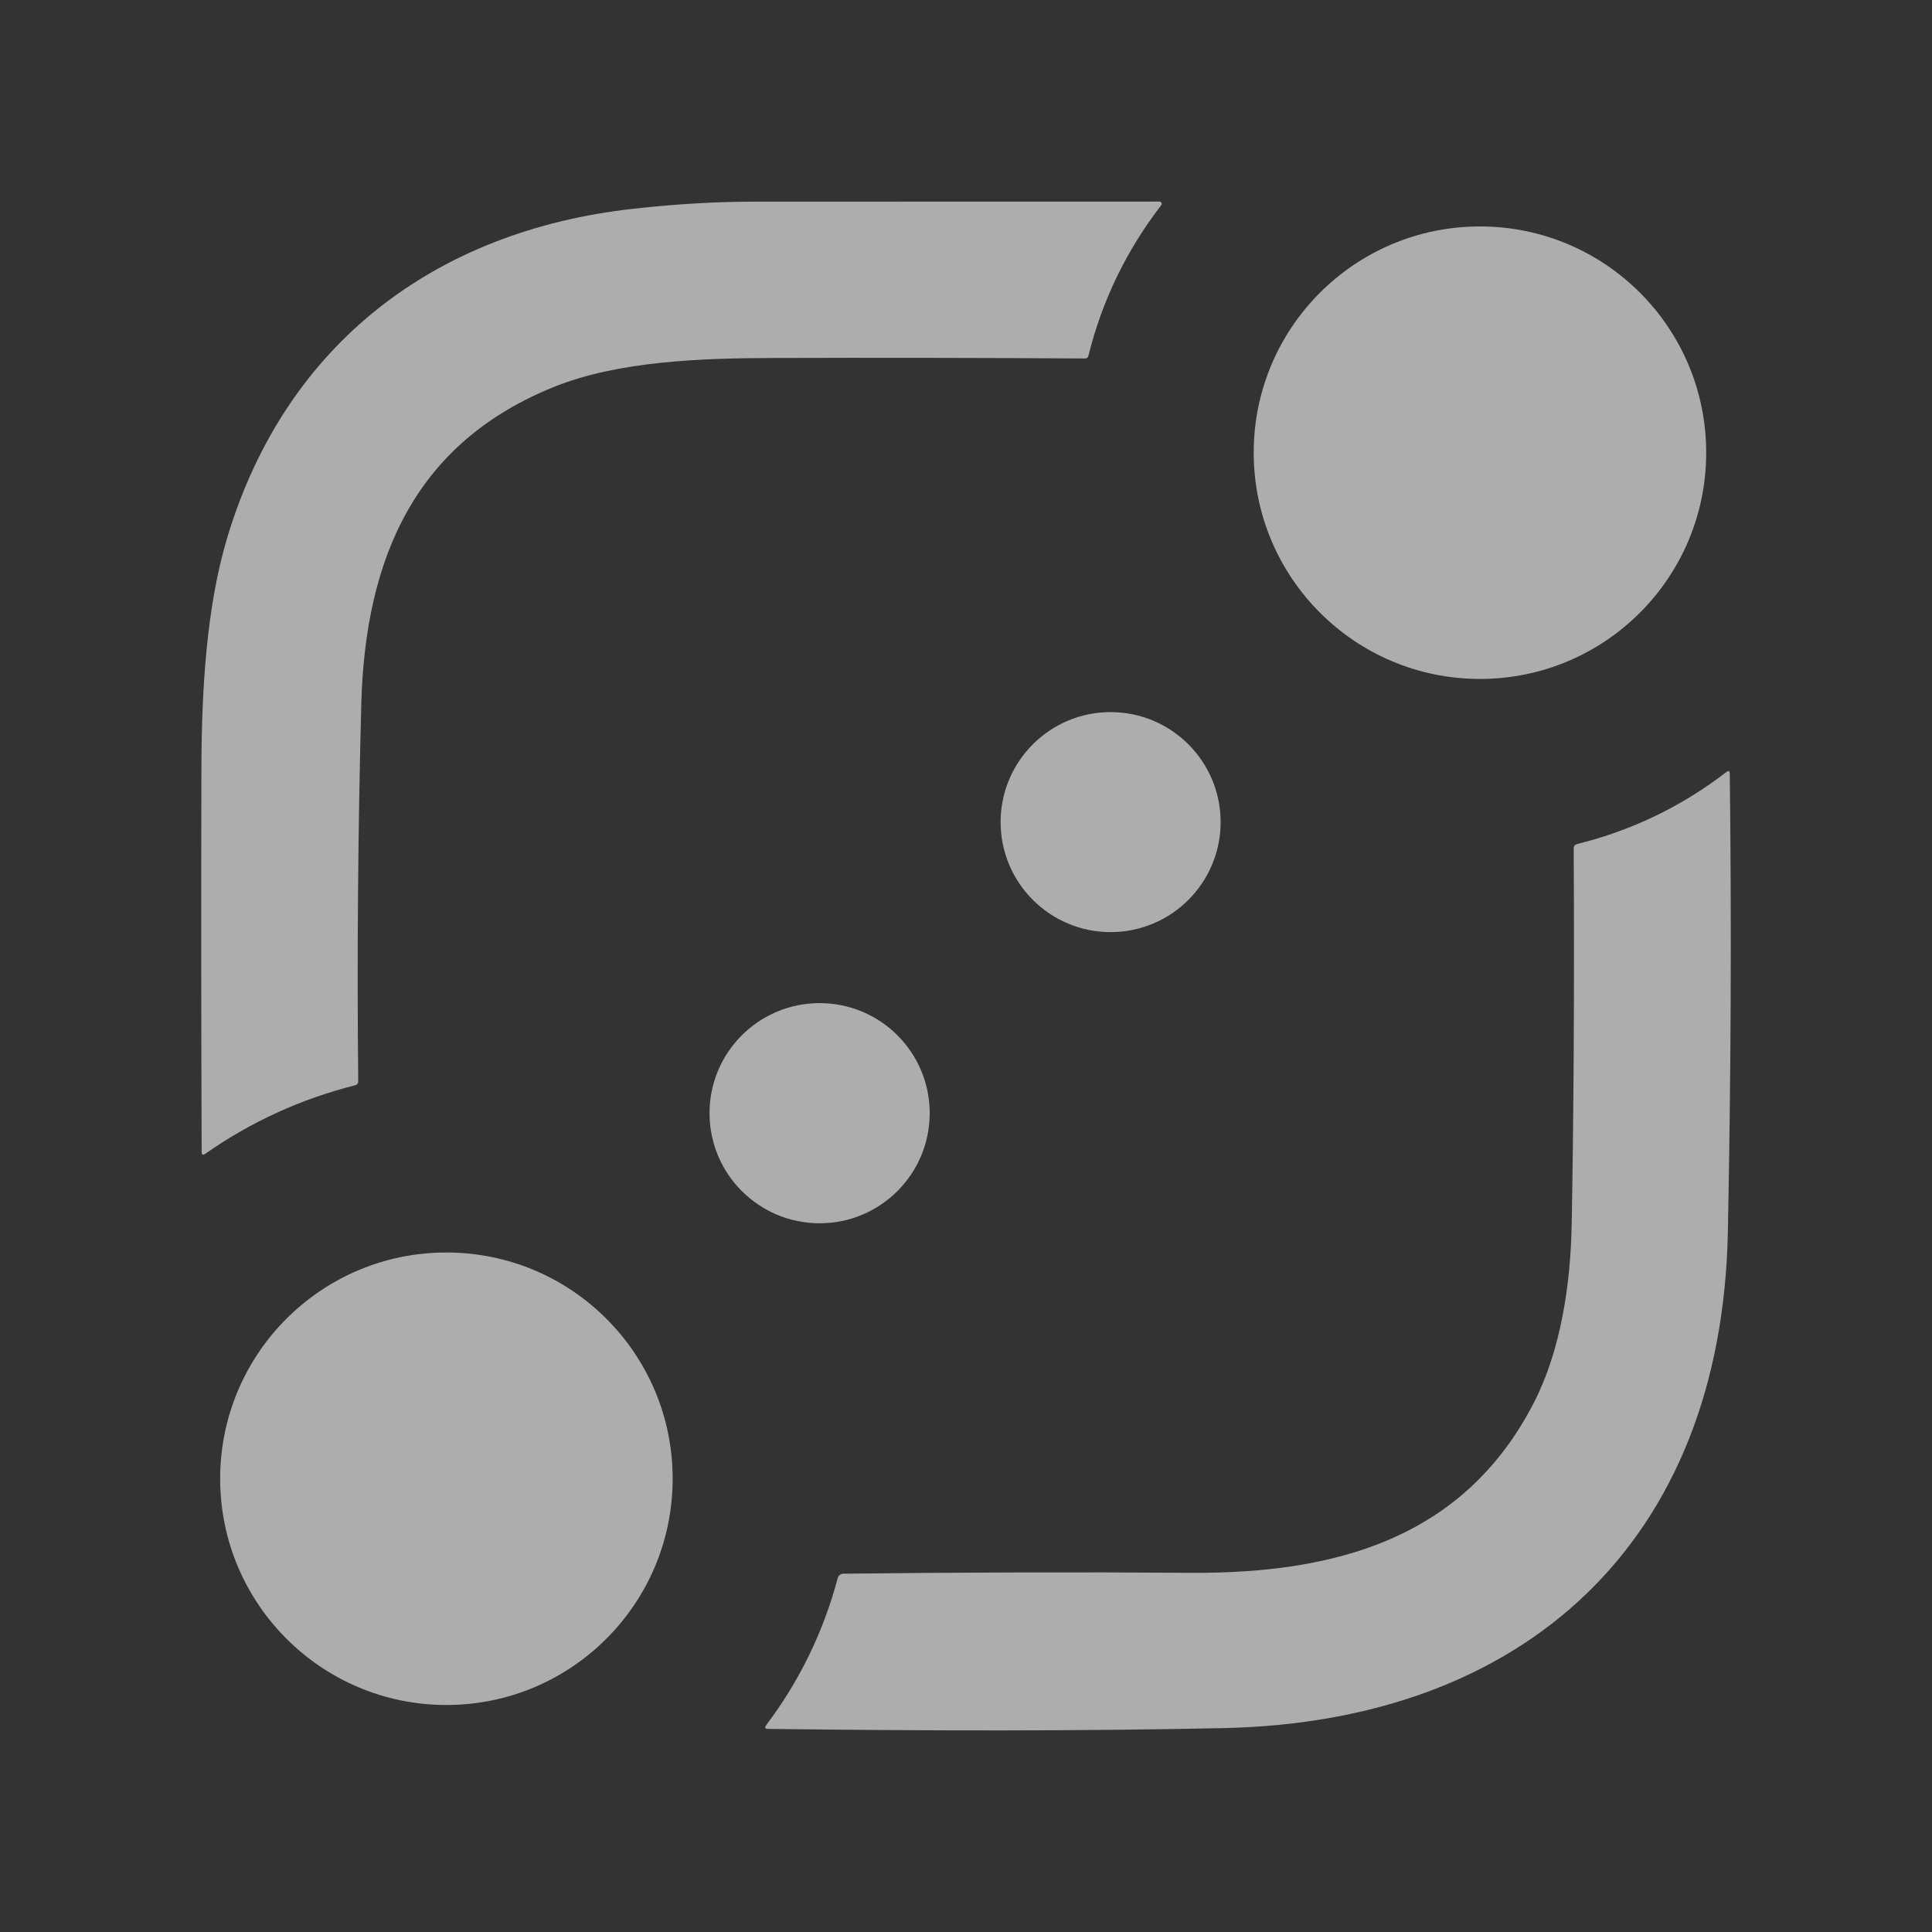
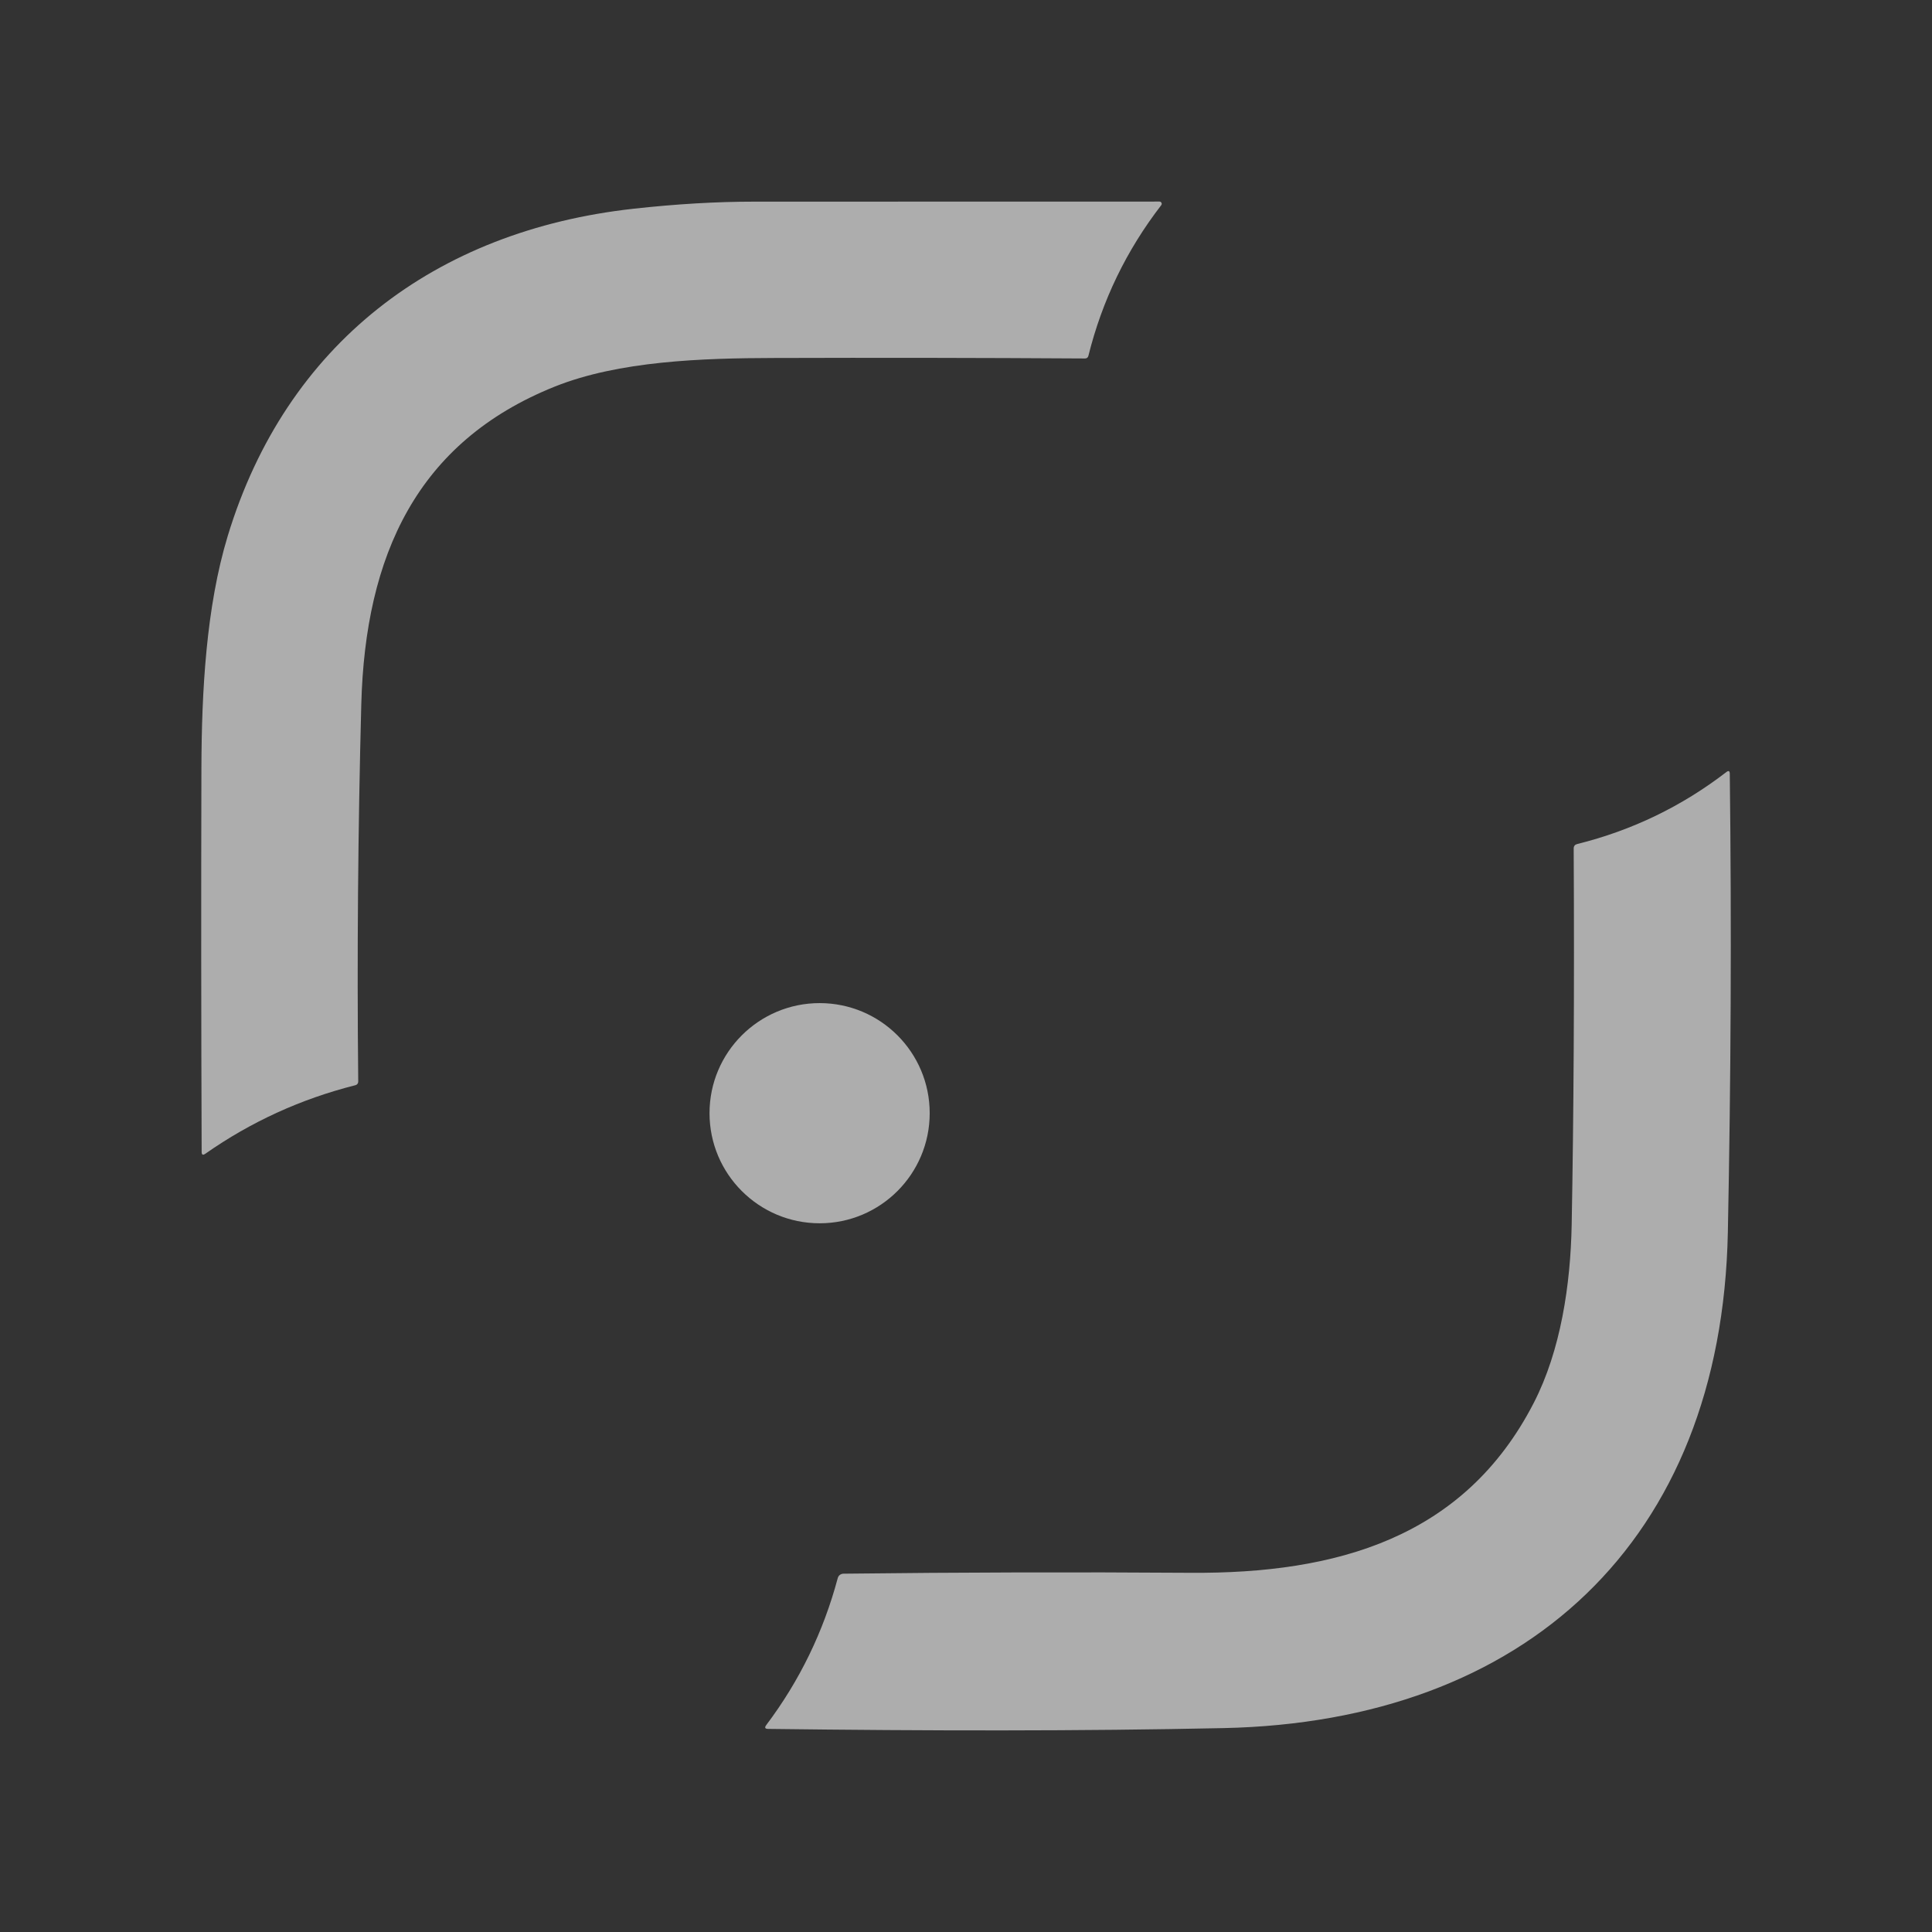
<svg xmlns="http://www.w3.org/2000/svg" width="24" height="24" viewBox="0 0 24 24" fill="none">
  <rect x="0" y="0" width="24" height="24" fill="#333333" stroke="none" />
  <path d="M13.479 4.453C12.175 4.445 10.888 4.443 9.618 4.447C8.723 4.449 7.689 4.483 6.89 4.803C5.18 5.489 4.537 6.898 4.488 8.75C4.447 10.31 4.434 11.87 4.45 13.43C4.451 13.458 4.437 13.476 4.41 13.482C3.738 13.652 3.118 13.935 2.551 14.332C2.52 14.354 2.505 14.346 2.505 14.308C2.499 12.716 2.498 11.128 2.502 9.543C2.505 8.585 2.561 7.541 2.829 6.658C3.554 4.273 5.403 2.866 7.869 2.593C8.402 2.534 8.9 2.505 9.365 2.505C11.048 2.504 12.727 2.504 14.404 2.504C14.409 2.504 14.414 2.506 14.418 2.508C14.423 2.511 14.426 2.515 14.428 2.519C14.431 2.524 14.432 2.529 14.431 2.534C14.431 2.539 14.429 2.544 14.426 2.548C13.993 3.109 13.691 3.733 13.52 4.422C13.518 4.431 13.512 4.439 13.505 4.445C13.498 4.45 13.489 4.453 13.479 4.453Z" fill="white" fill-opacity="0.6" />
-   <path d="M18.385 8.434C19.937 8.434 21.195 7.176 21.195 5.623C21.195 4.071 19.937 2.813 18.385 2.813C16.832 2.813 15.574 4.071 15.574 5.623C15.574 7.176 16.832 8.434 18.385 8.434Z" fill="white" fill-opacity="0.6" />
-   <path d="M13.796 11.579C14.551 11.579 15.163 10.967 15.163 10.212C15.163 9.458 14.551 8.846 13.796 8.846C13.042 8.846 12.43 9.458 12.43 10.212C12.43 10.967 13.042 11.579 13.796 11.579Z" fill="white" fill-opacity="0.6" />
  <path d="M15.202 21.467C13.425 21.505 11.525 21.502 9.543 21.477C9.503 21.477 9.495 21.461 9.519 21.429C9.933 20.879 10.229 20.27 10.407 19.603C10.411 19.588 10.42 19.574 10.433 19.564C10.446 19.555 10.461 19.549 10.477 19.549C11.925 19.532 13.362 19.528 14.789 19.538C16.603 19.55 18.189 19.105 19.052 17.429C19.389 16.776 19.51 15.956 19.524 15.214C19.549 13.87 19.558 12.312 19.549 10.54C19.549 10.51 19.564 10.492 19.592 10.485C20.273 10.316 20.89 10.018 21.444 9.592C21.473 9.569 21.488 9.576 21.488 9.613C21.511 11.513 21.502 13.411 21.464 15.307C21.387 19.157 18.937 21.387 15.202 21.467Z" fill="white" fill-opacity="0.6" />
  <path d="M10.182 15.196C10.937 15.196 11.549 14.584 11.549 13.828C11.549 13.073 10.937 12.461 10.182 12.461C9.427 12.461 8.814 13.073 8.814 13.828C8.814 14.584 9.427 15.196 10.182 15.196Z" fill="white" fill-opacity="0.6" />
-   <path d="M5.545 21.18C7.098 21.18 8.356 19.921 8.356 18.369C8.356 16.817 7.098 15.559 5.545 15.559C3.993 15.559 2.735 16.817 2.735 18.369C2.735 19.921 3.993 21.18 5.545 21.18Z" fill="white" fill-opacity="0.6" />
</svg>